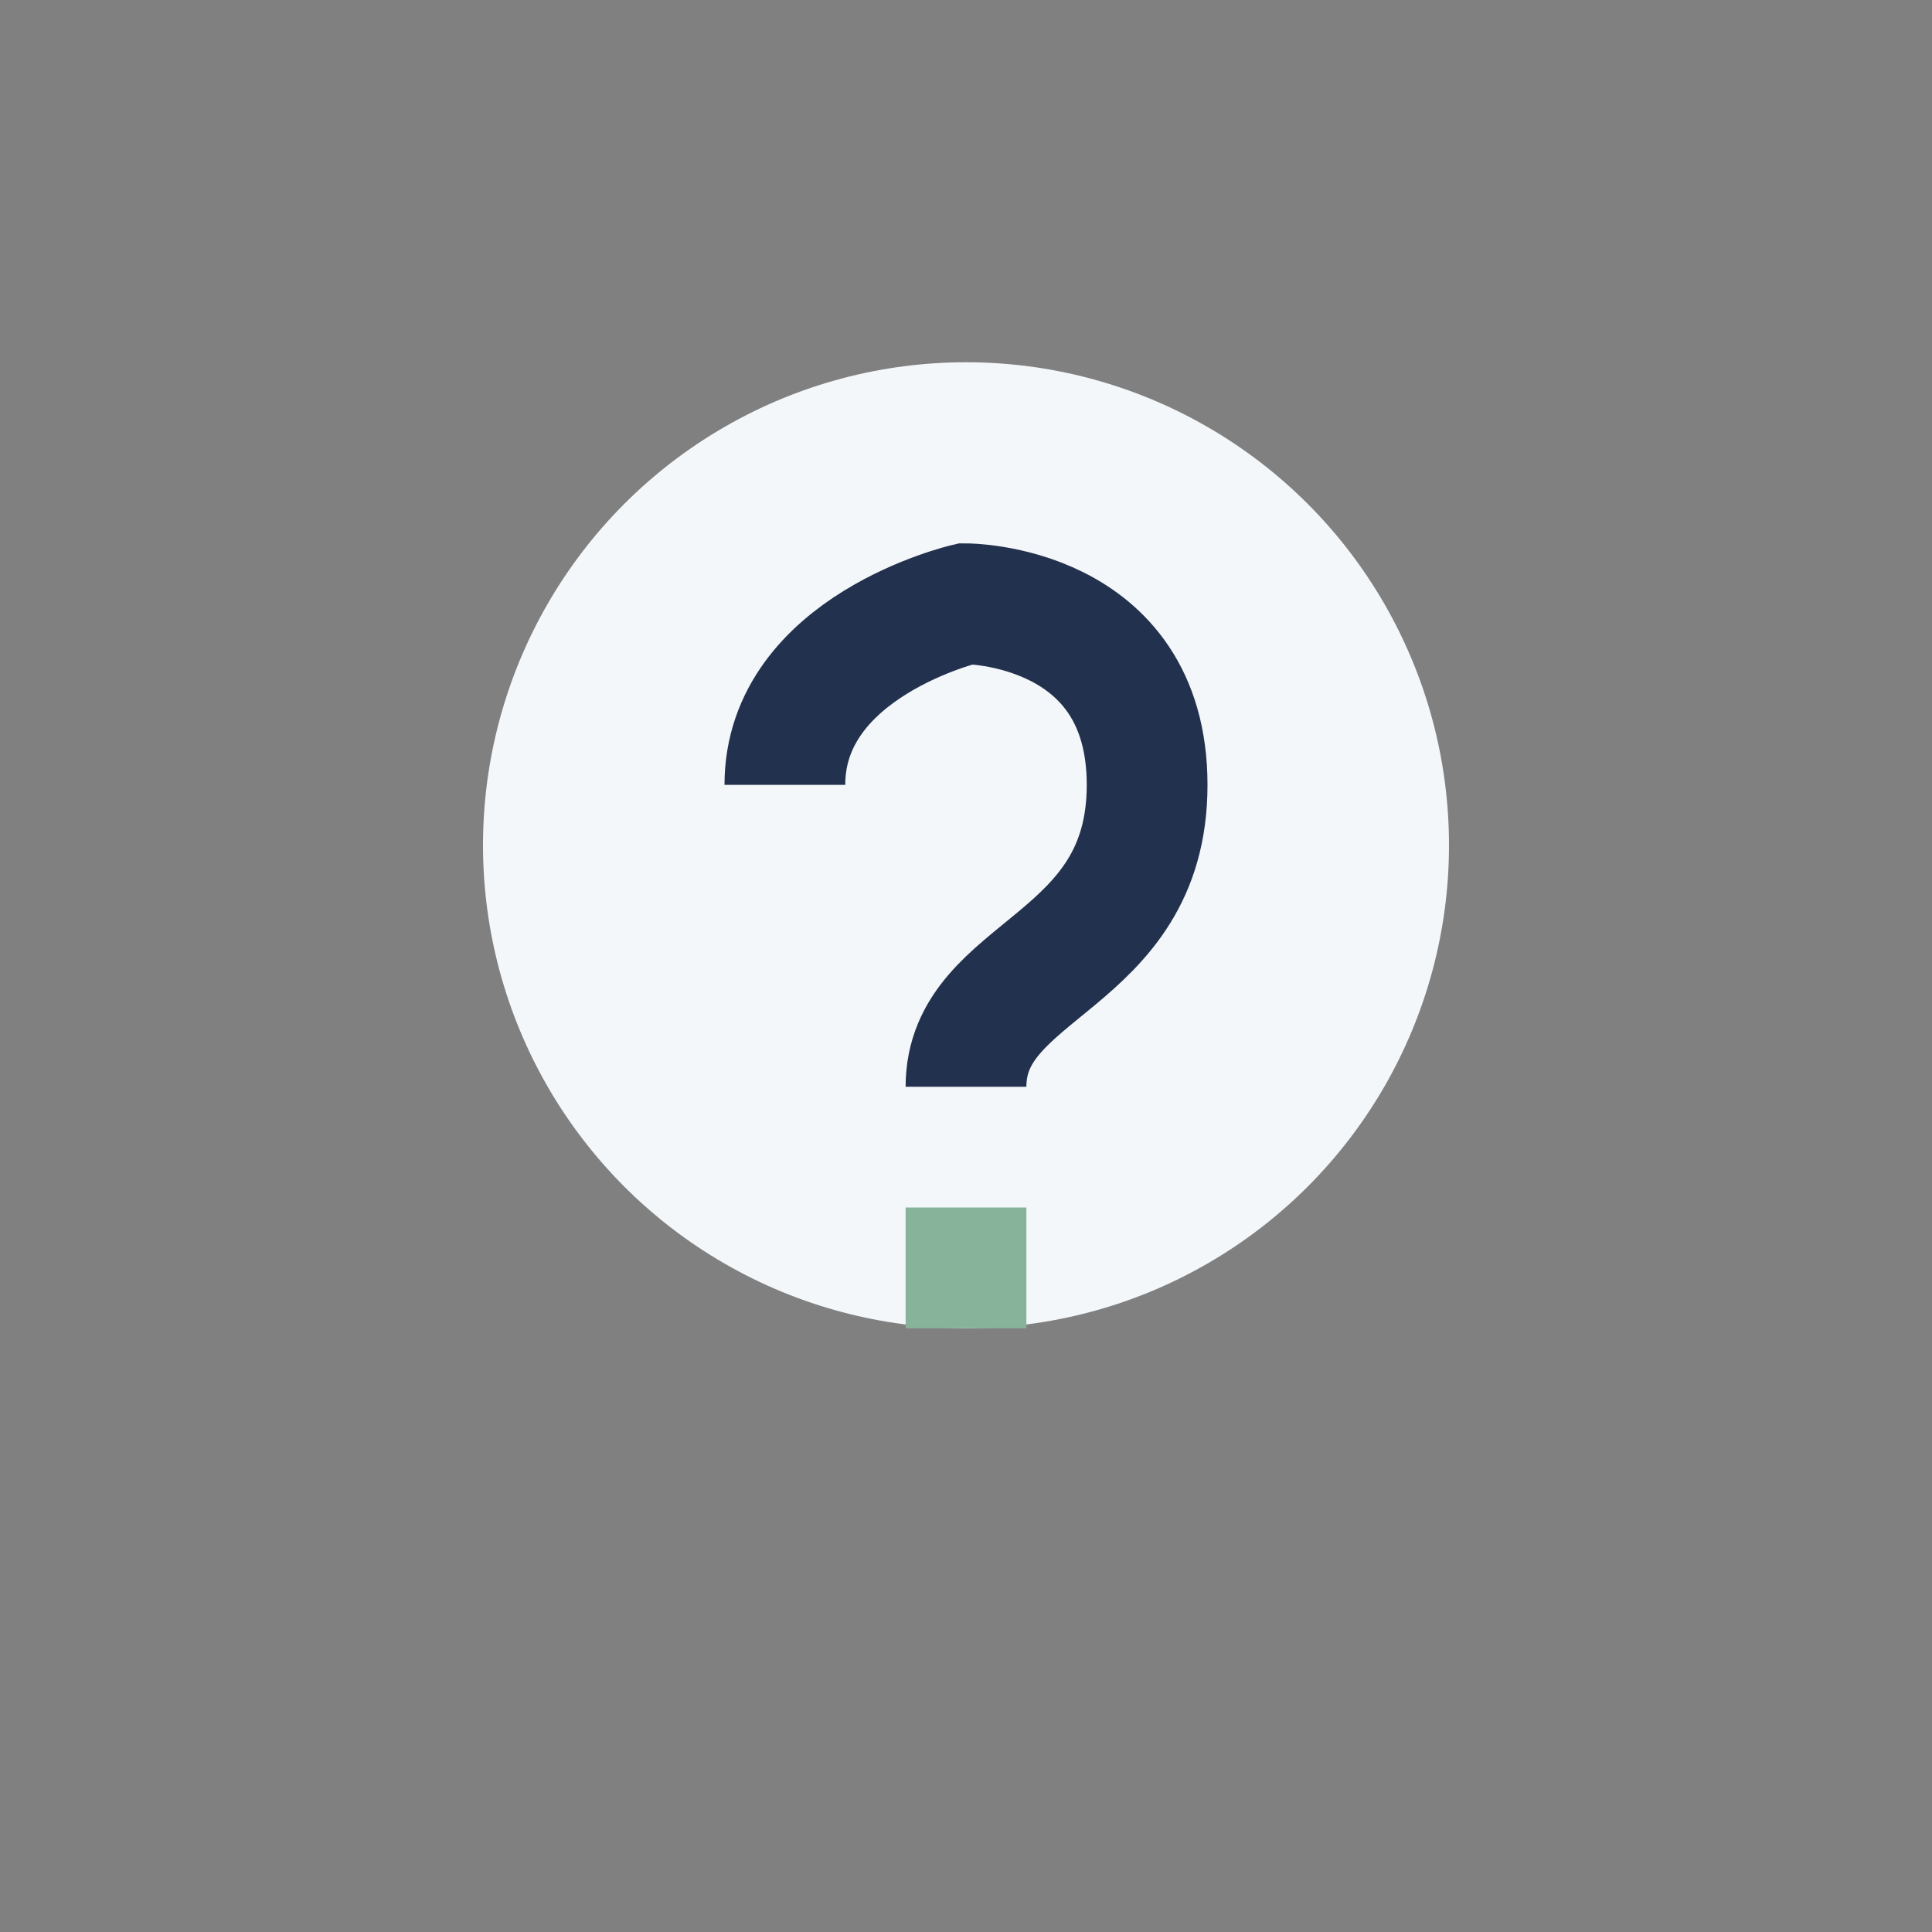
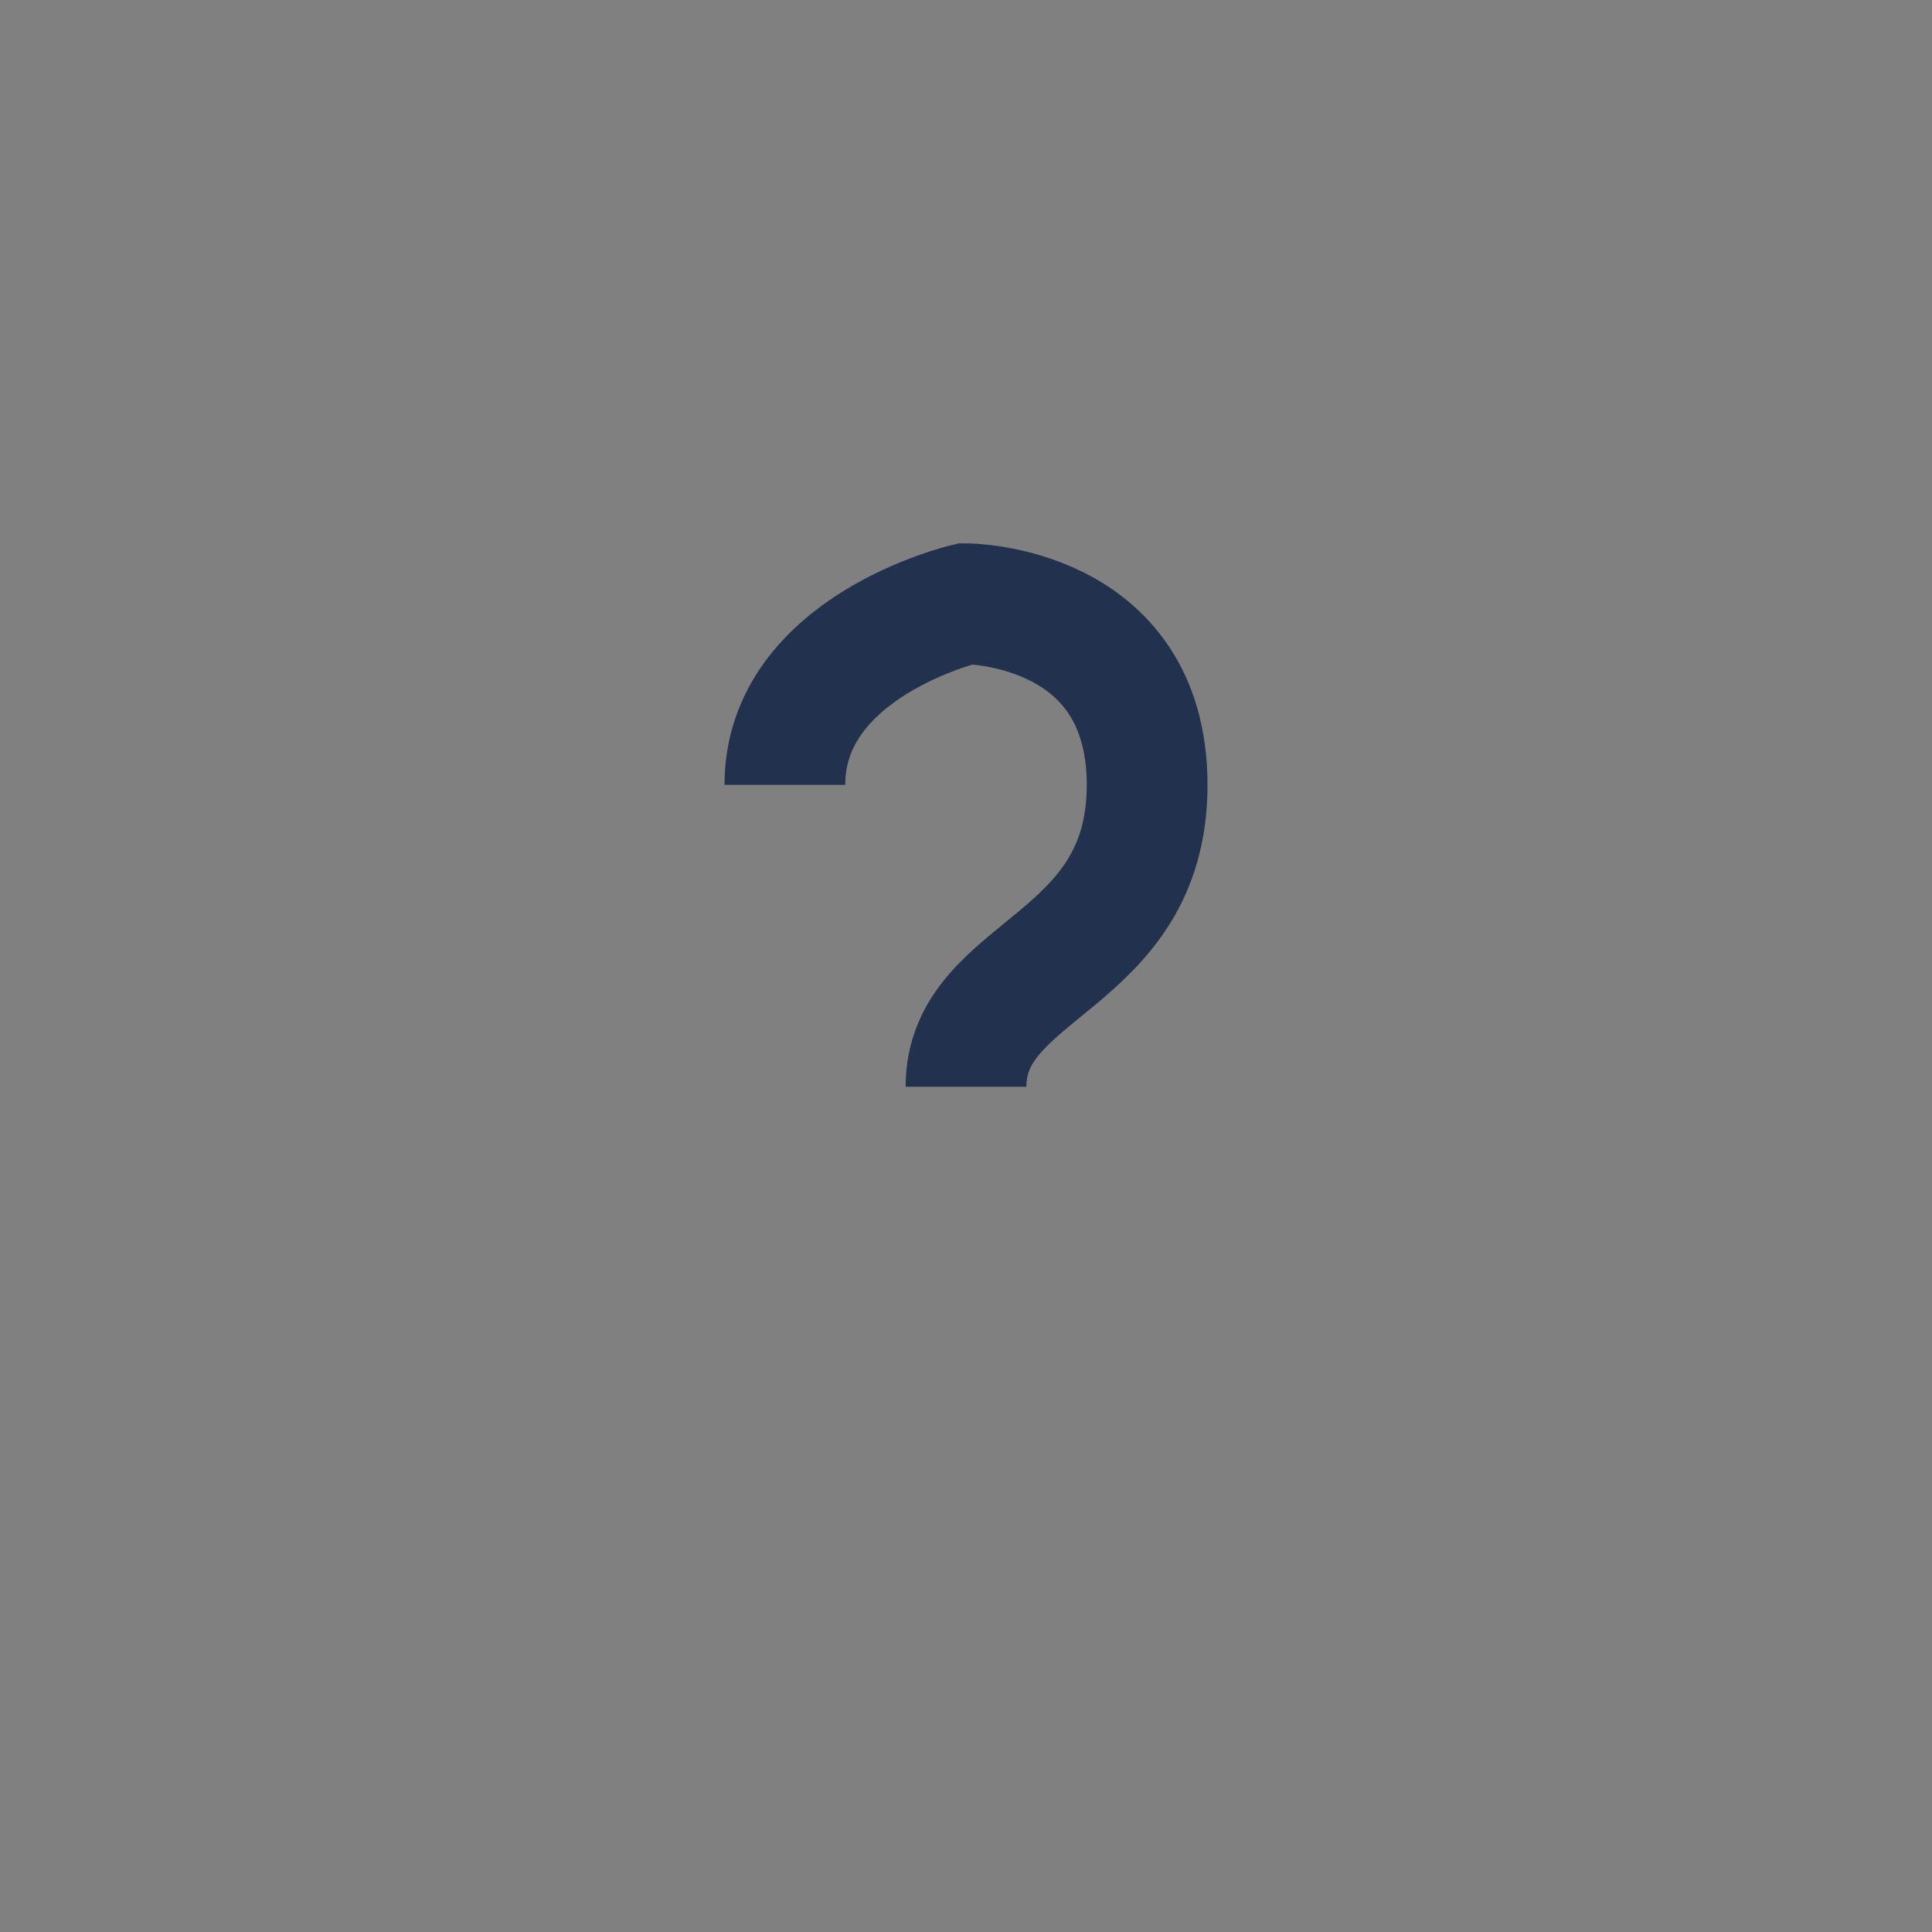
<svg xmlns="http://www.w3.org/2000/svg" width="32" height="32" viewBox="0 0 32 32">
  <rect x="0" y="0" width="32" height="32" fill="#808080" stroke="none" />
-   <circle cx="16" cy="14" r="8" fill="#F4F7F9" />
-   <path d="M16 20v2" stroke="#87B39B" stroke-width="2" />
  <path d="M16 18c0-2 3-2 3-5s-3-3-3-3-3 .7-3 3" stroke="#22314D" stroke-width="2" fill="none" />
</svg>